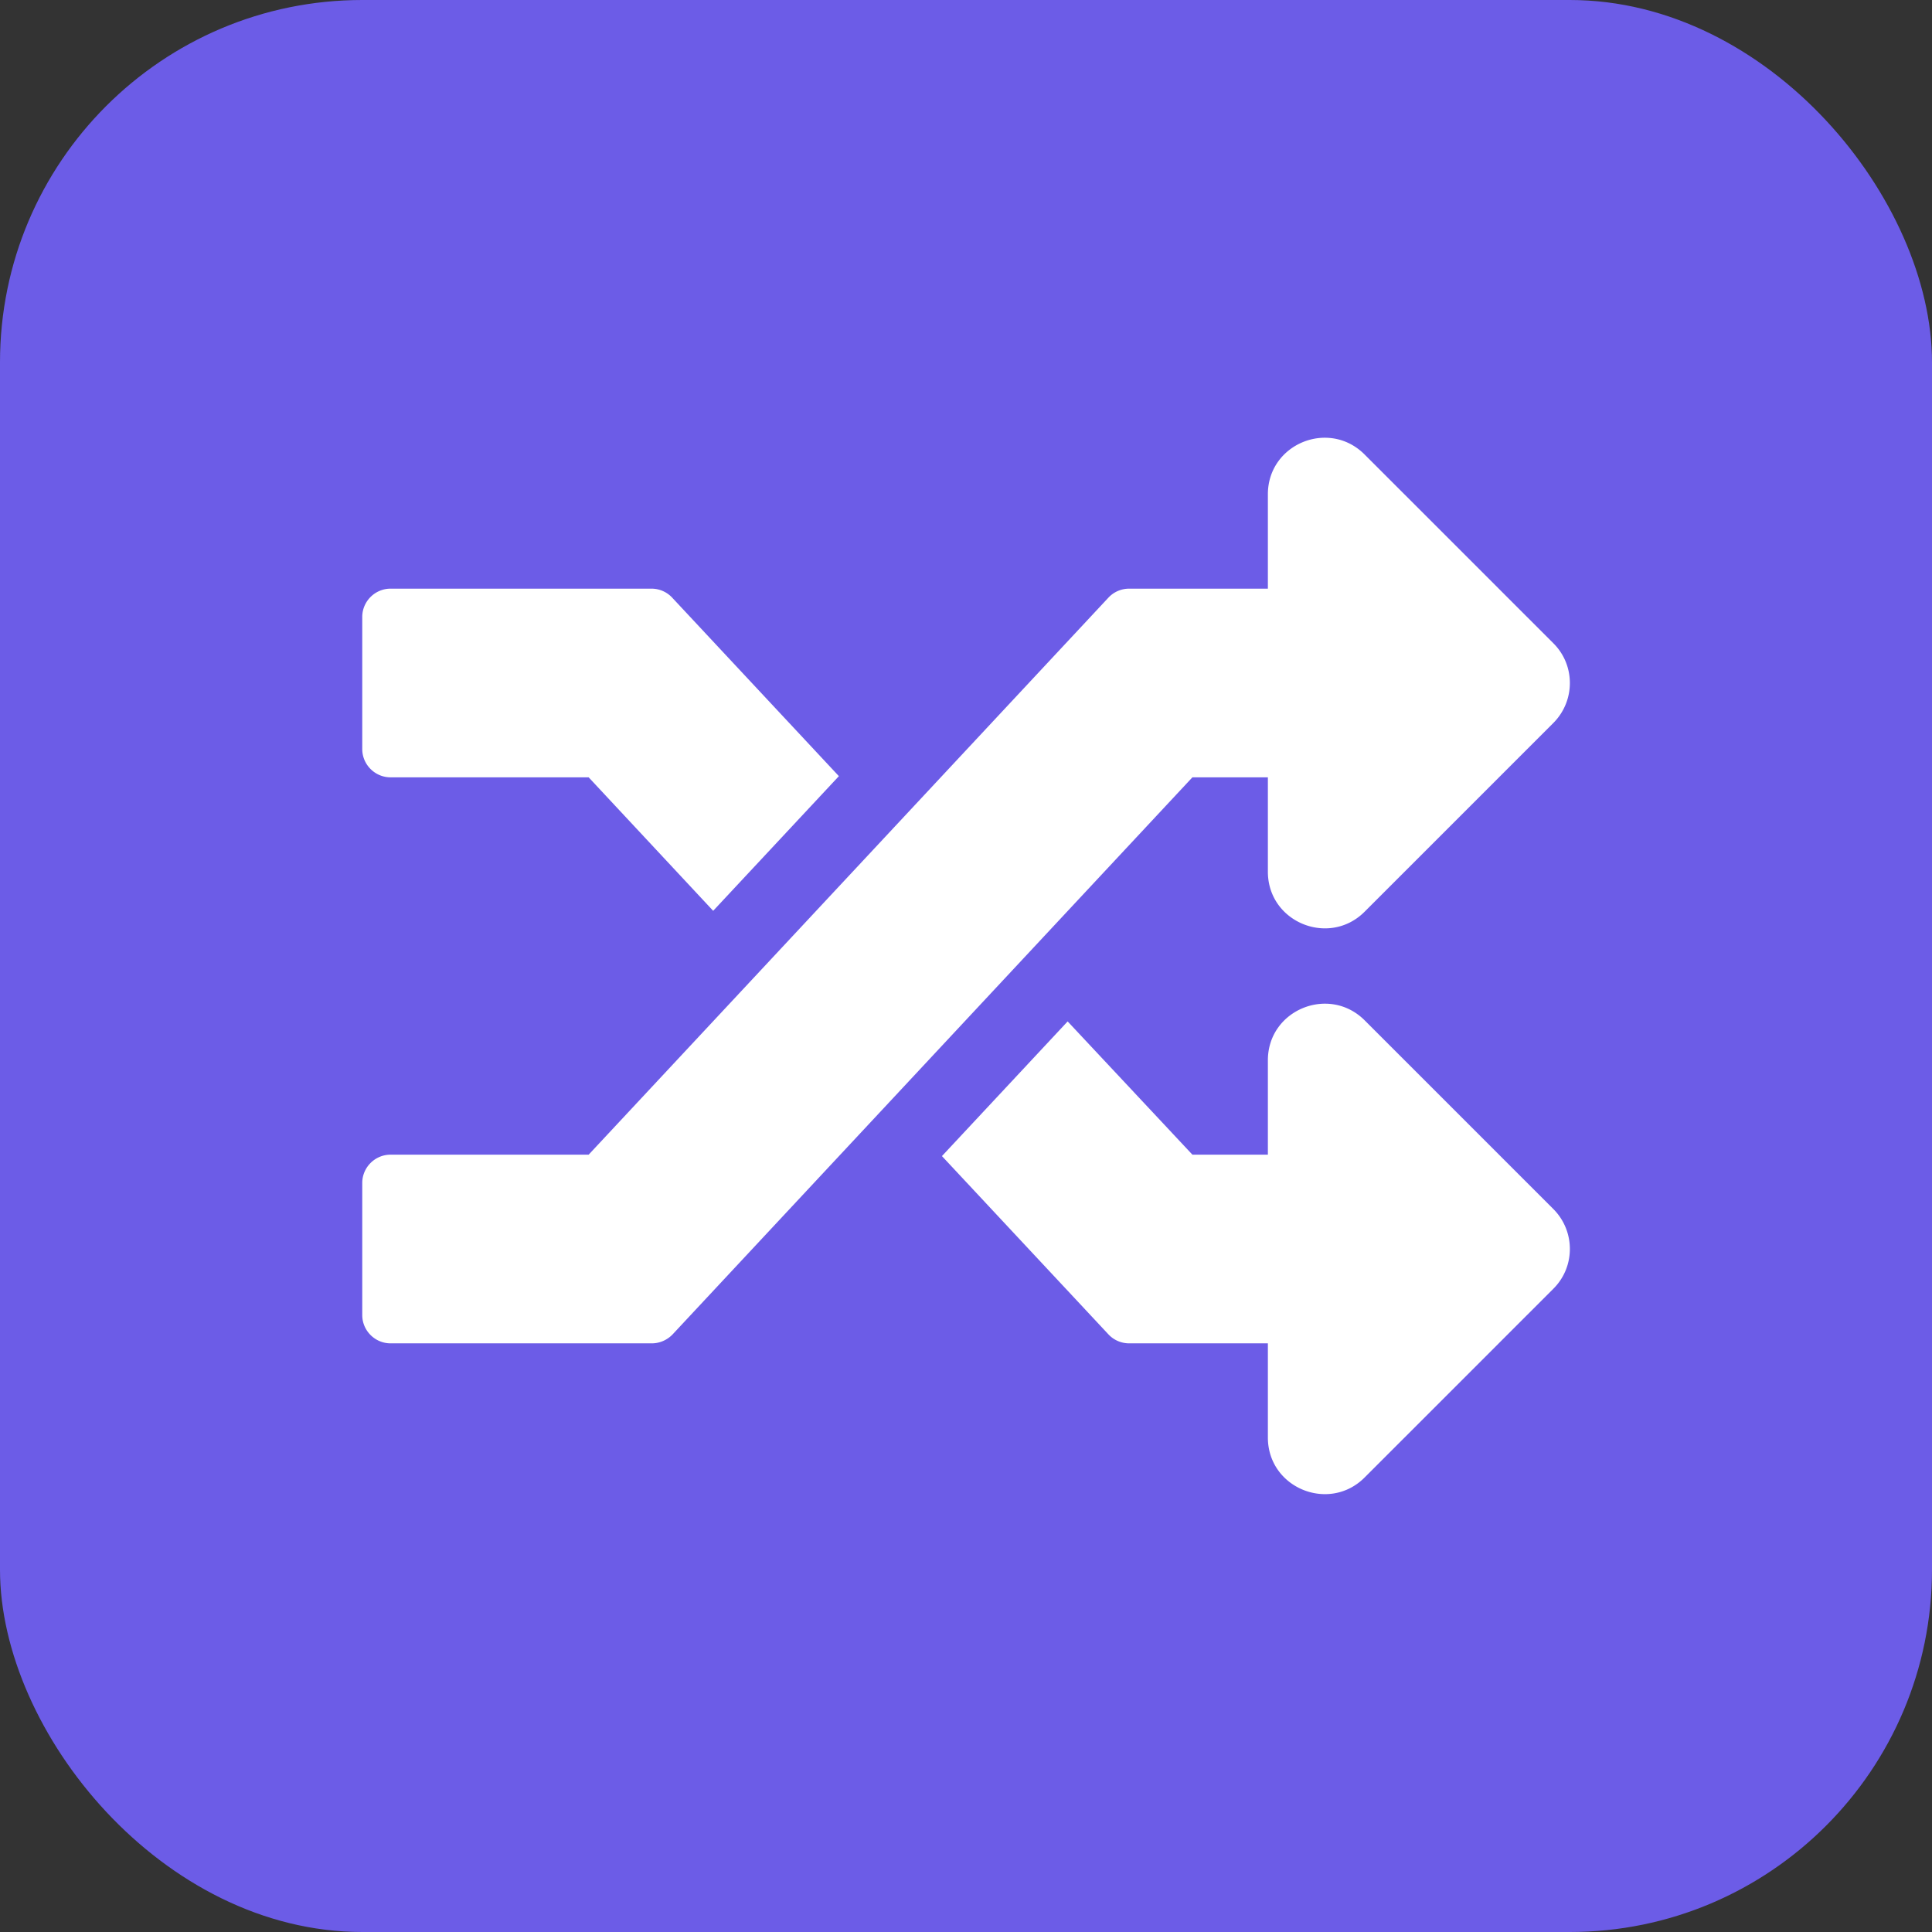
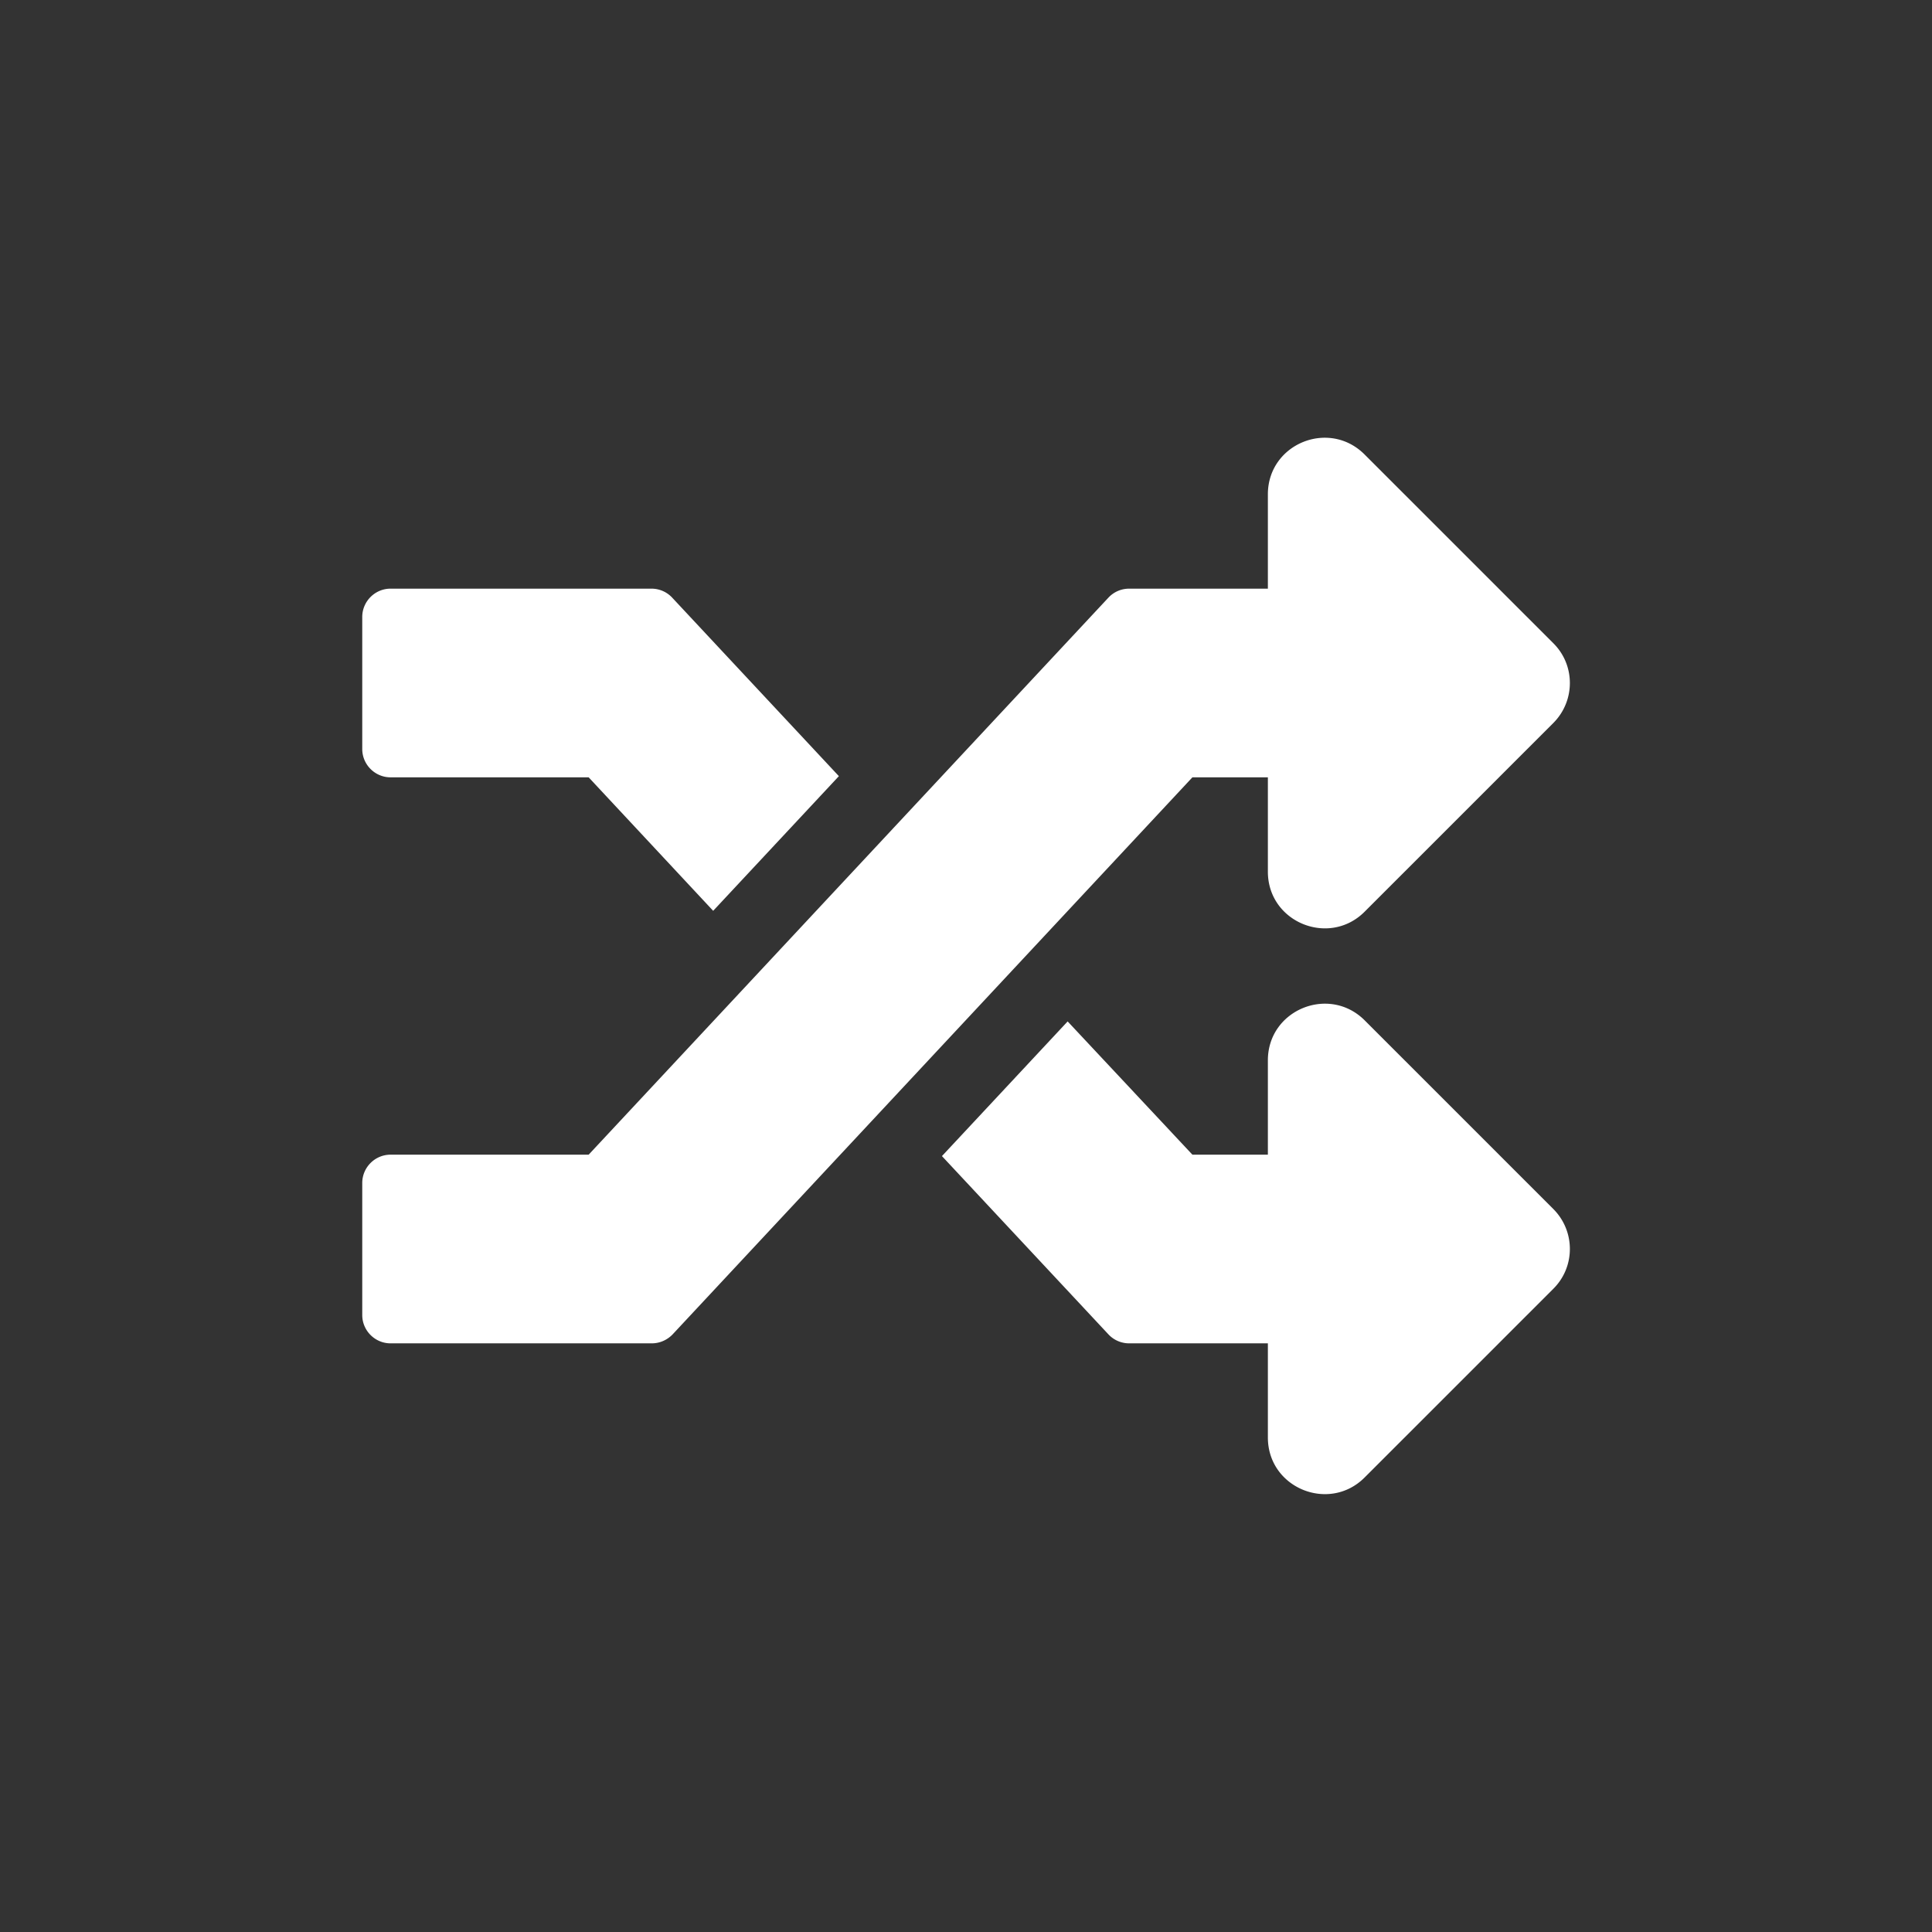
<svg xmlns="http://www.w3.org/2000/svg" viewBox="0 0 64 64">
  <rect x="0" y="0" width="64" height="64" fill="#333333" stroke="none" />
-   <rect x="0" y="0" width="64" height="64" rx="12" fill="#6c5ce7" />
  <svg x="12" y="12" width="40" height="40" viewBox="0 0 512 512" preserveAspectRatio="xMidYMid meet">
    <path fill="white" d="M505 359c9.4 9.4 9.4 24.6 0 33.9l-80 80c-15 15-41 4.5-41-17V416h-58.8a12 12 0 0 1 -8.8-3.8l-70.6-75.6 53.3-57.1L352 336h32v-40c0-21.4 25.9-32 41-17l80 80zM12 176h84l52.8 56.6 53.3-57.1-70.6-75.6A12 12 0 0 0 122.8 96H12c-6.6 0-12 5.4-12 12v56c0 6.6 5.4 12 12 12zm372 0v40c0 21.5 26 32 41 17l80-80c9.4-9.4 9.4-24.6 0-33.9l-80-80C409.9 24 384 34.6 384 56V96h-58.8a12 12 0 0 0 -8.8 3.8L96 336H12c-6.6 0-12 5.4-12 12v56c0 6.6 5.4 12 12 12h110.8c3.3 0 6.5-1.4 8.8-3.8L352 176h32z" />
  </svg>
</svg>